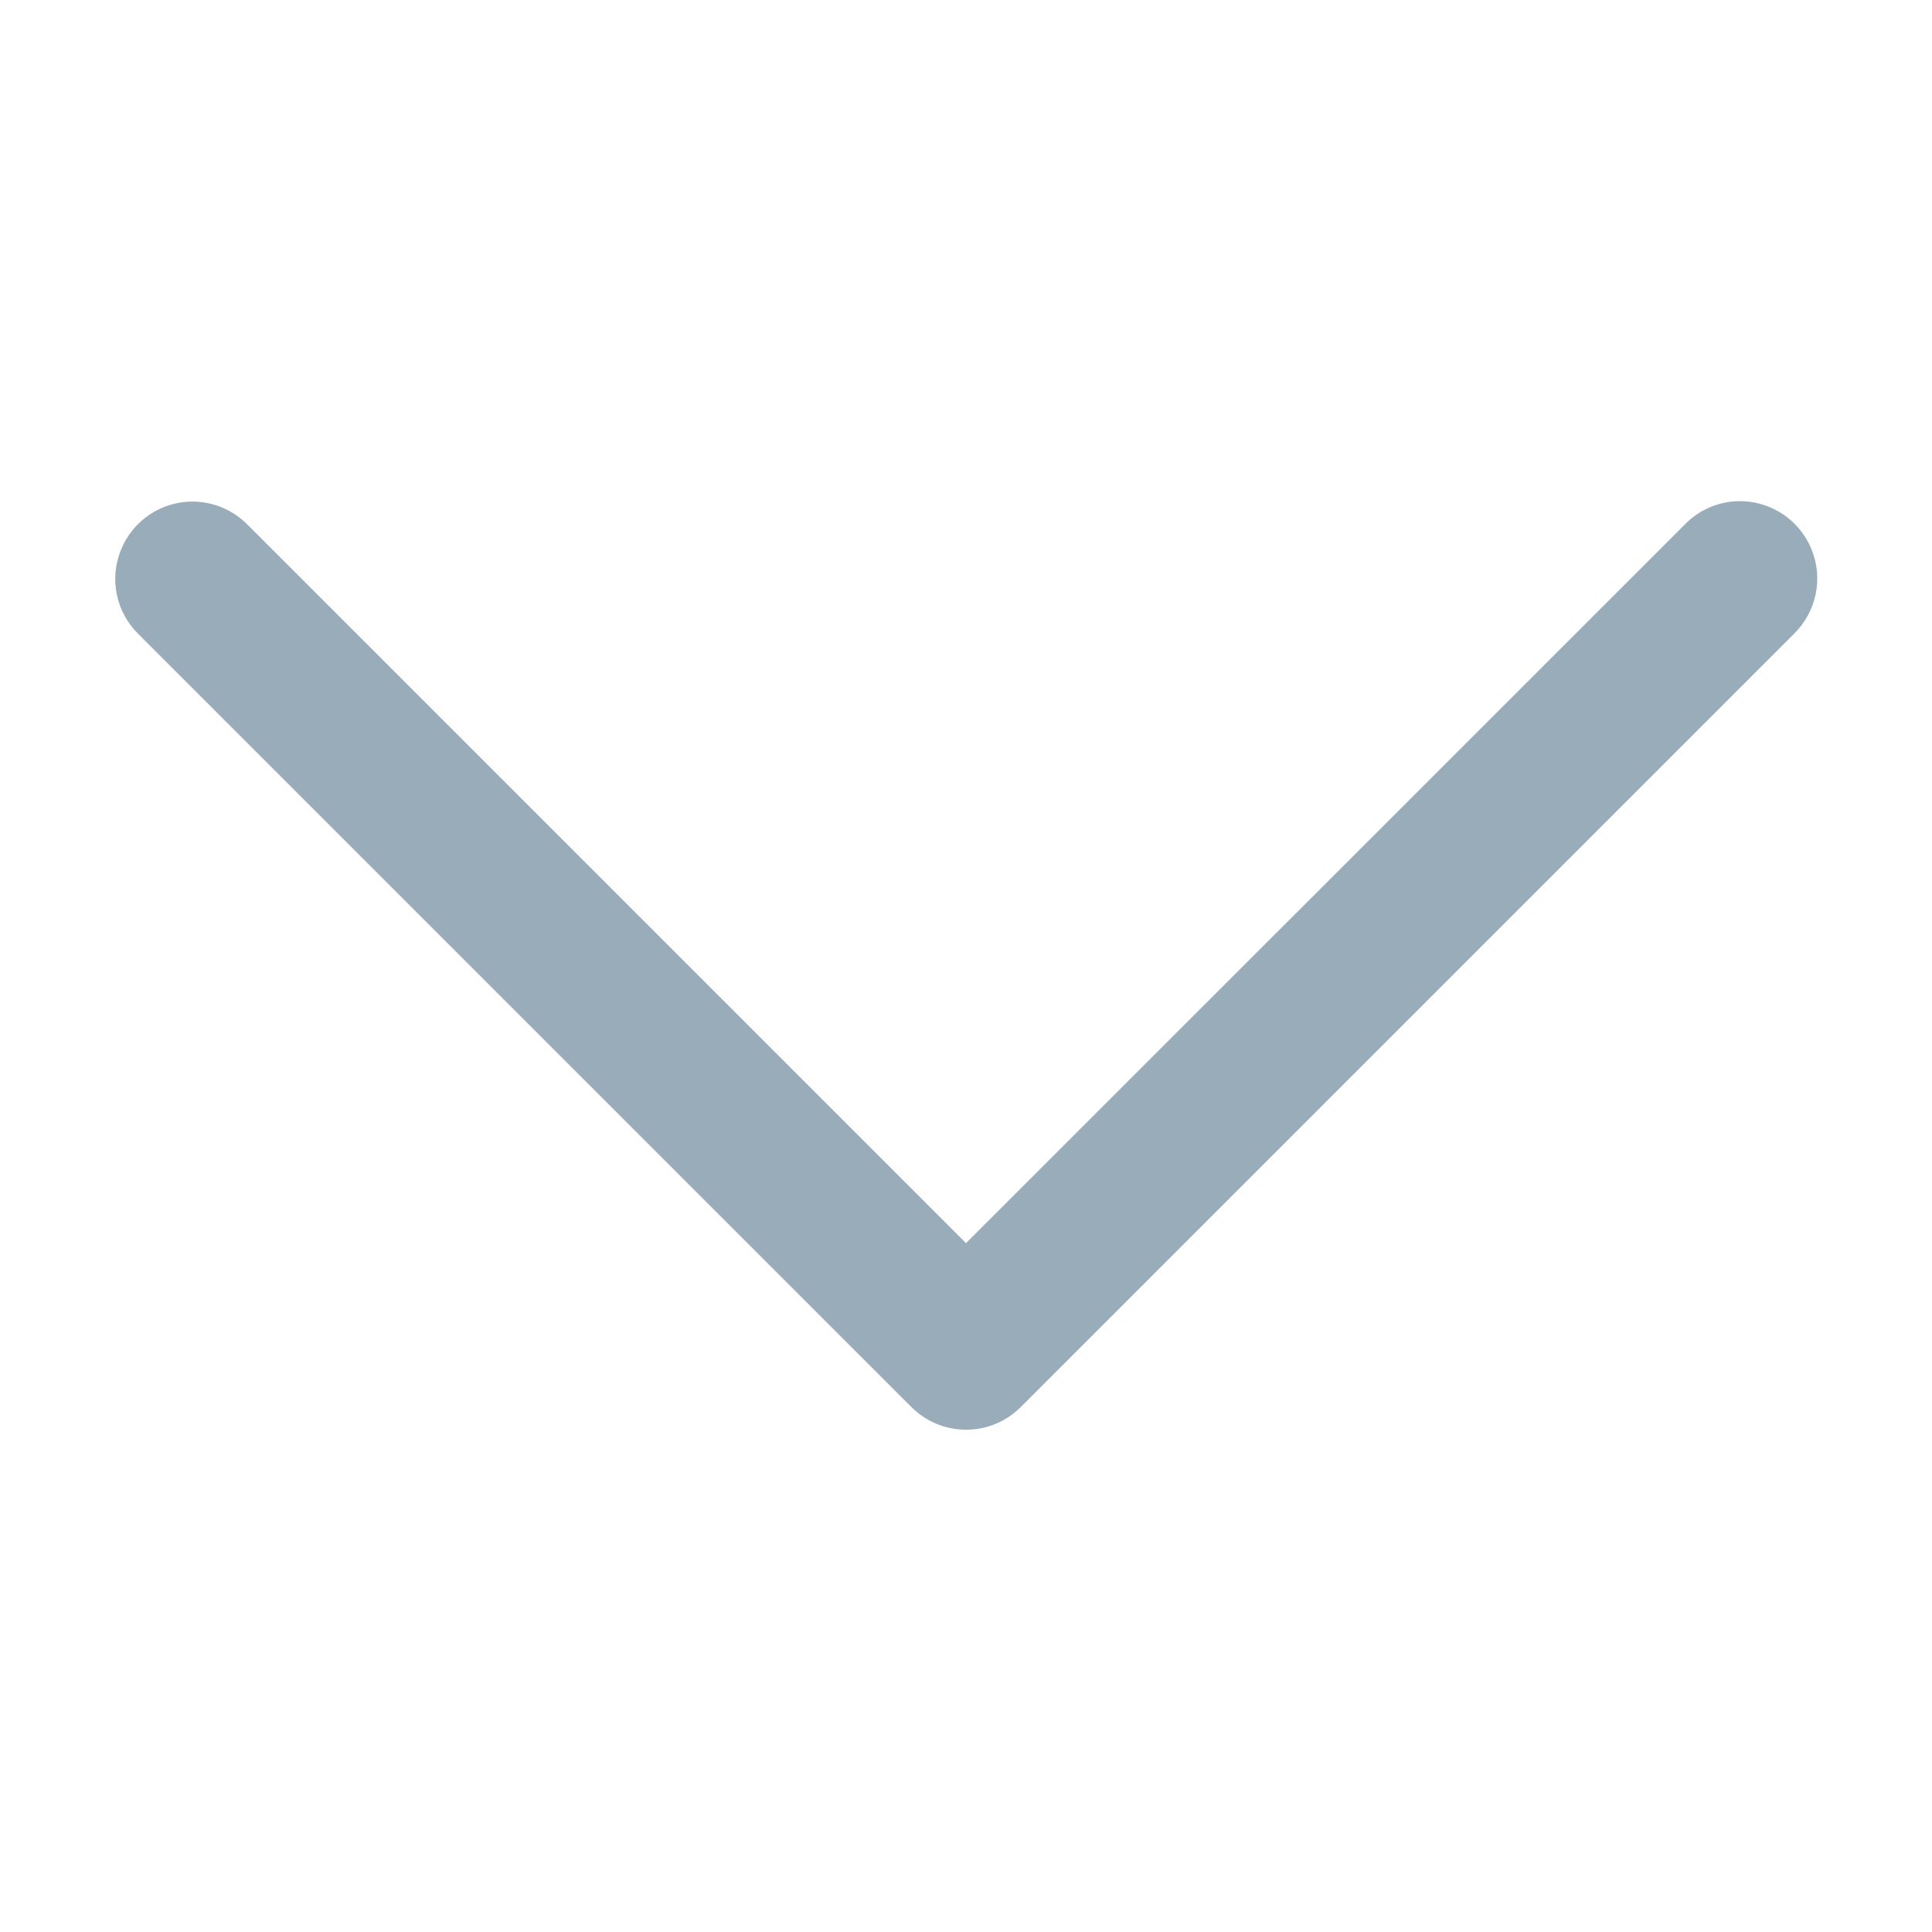
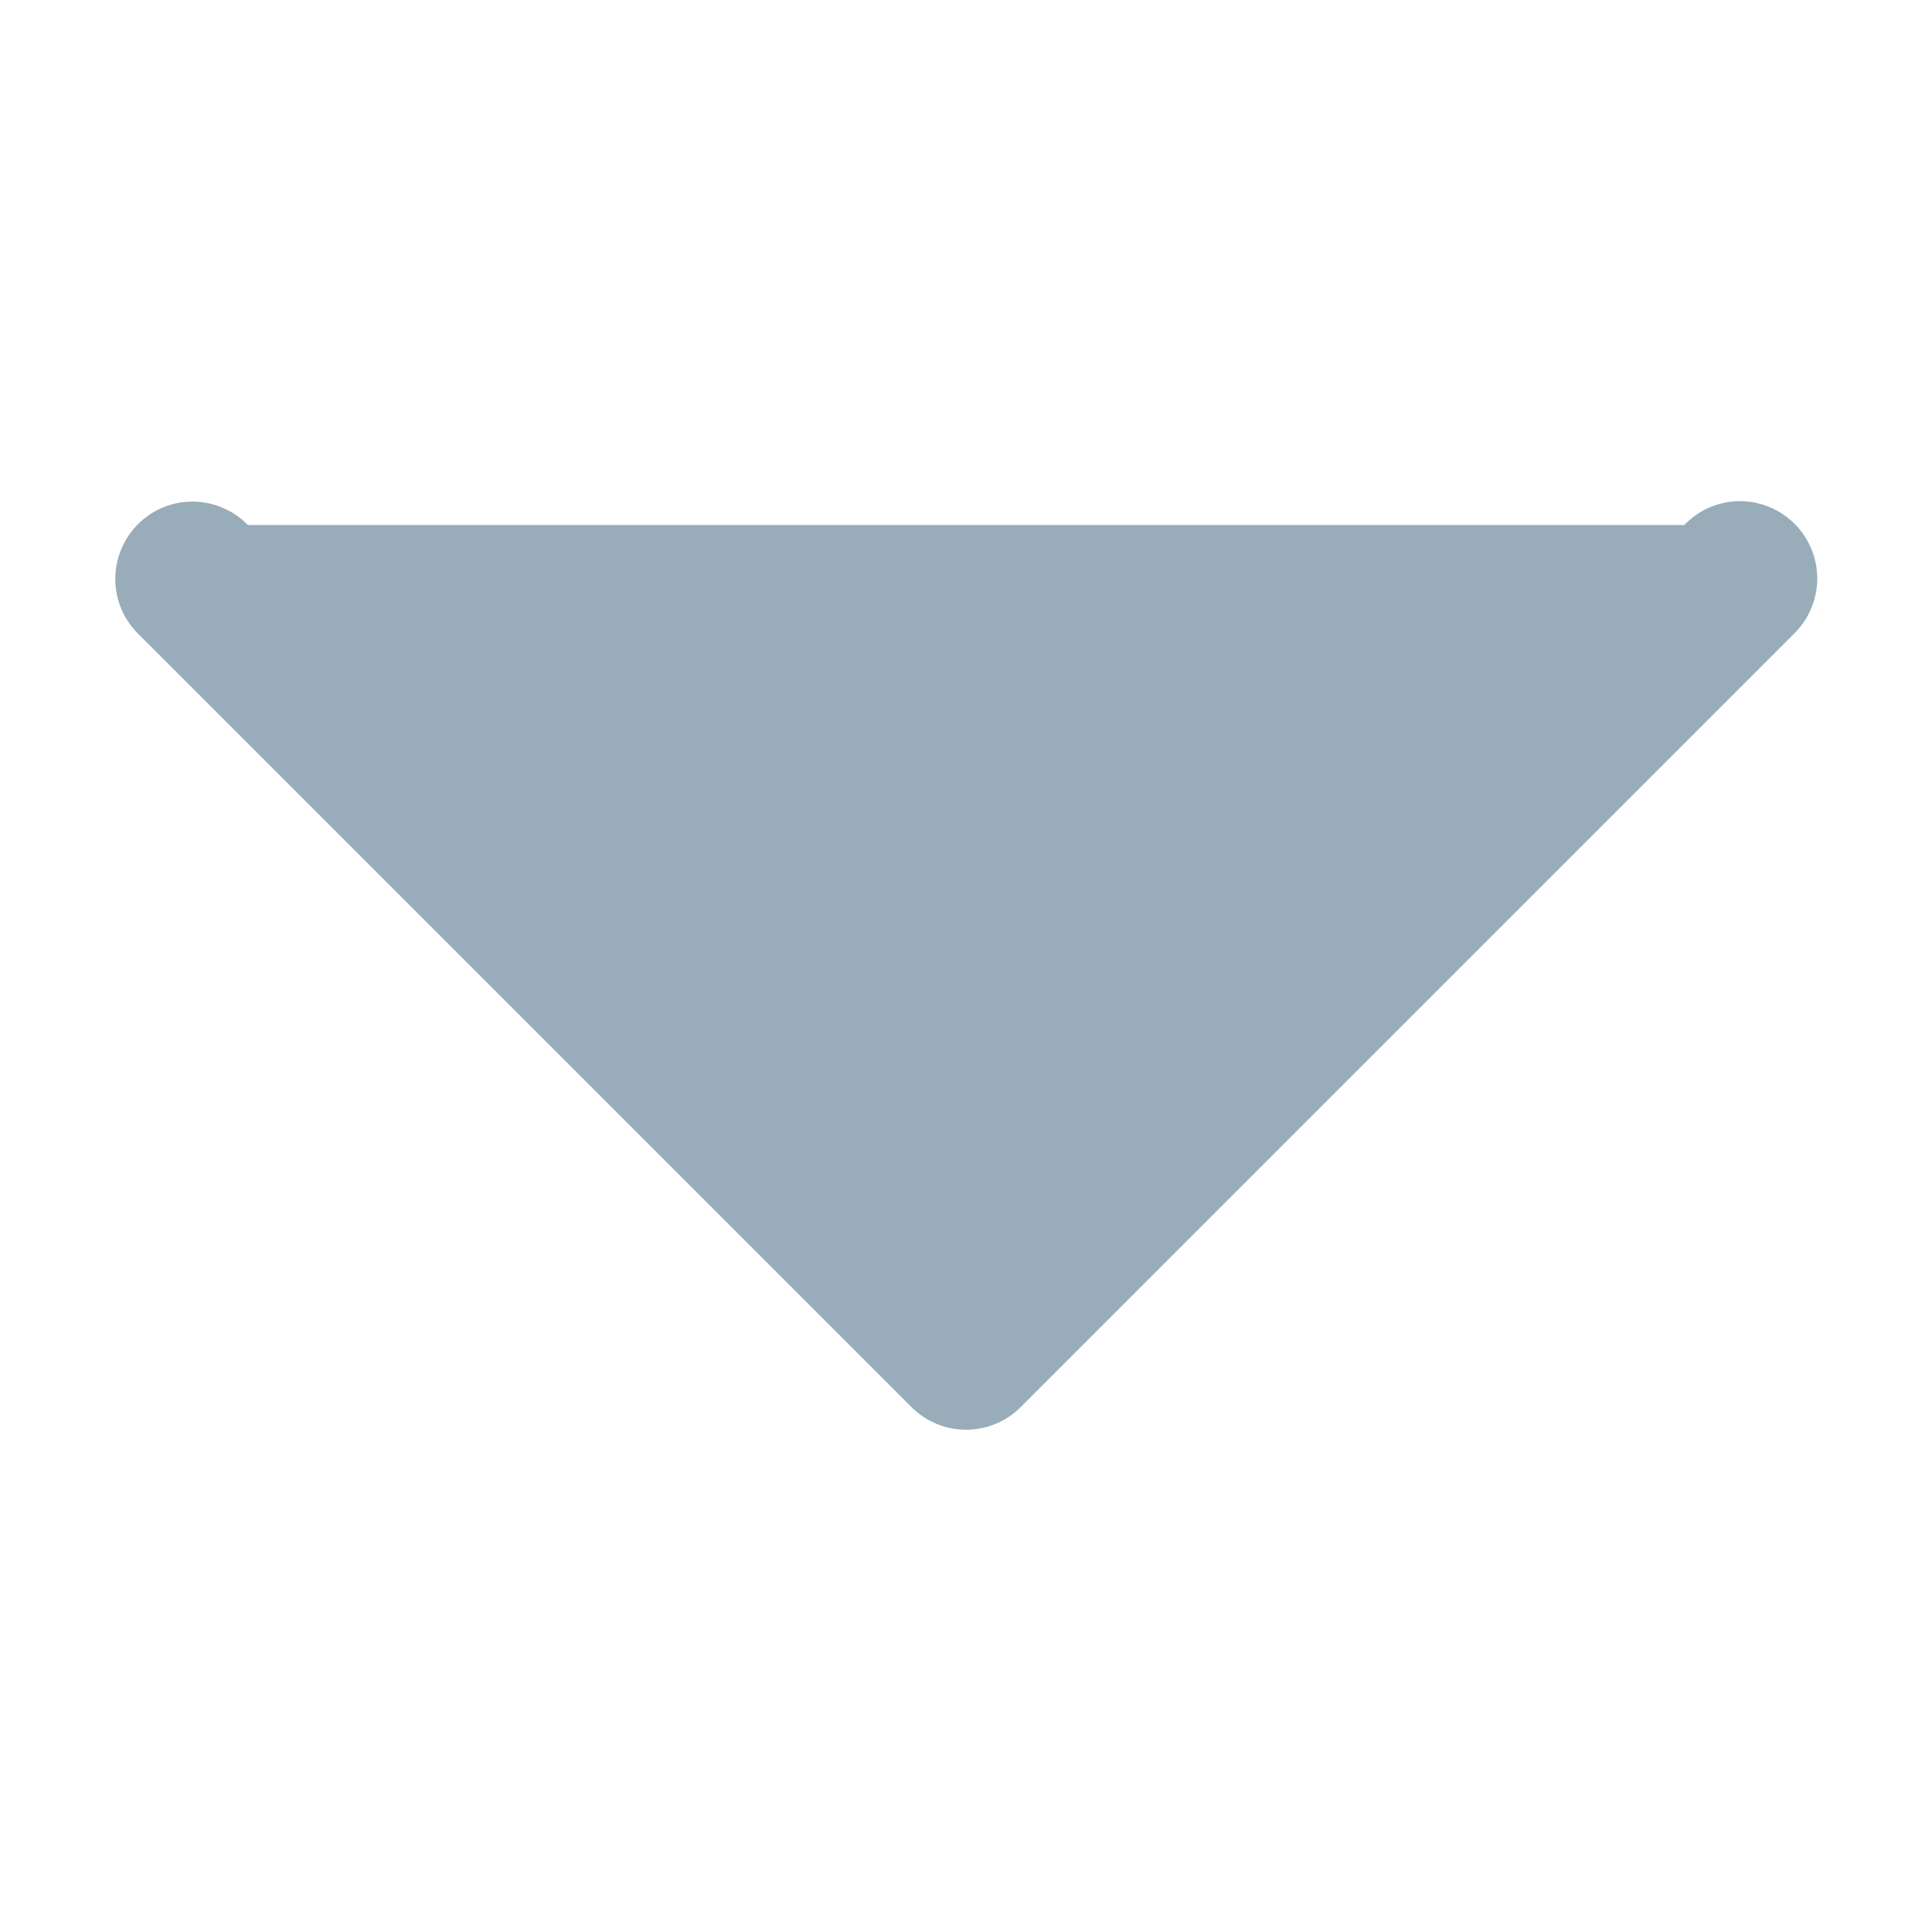
<svg xmlns="http://www.w3.org/2000/svg" width="13" height="13" viewBox="0 0 13 13" fill="none">
-   <path d="M11.696 3.372C11.558 3.376 11.428 3.433 11.333 3.533L6.5 8.365L1.668 3.533C1.57 3.432 1.435 3.375 1.294 3.375C1.083 3.375 0.893 3.504 0.814 3.7C0.734 3.896 0.781 4.121 0.933 4.268L6.133 9.468C6.336 9.671 6.665 9.671 6.868 9.468L12.068 4.268C12.222 4.12 12.271 3.891 12.188 3.693C12.106 3.495 11.911 3.368 11.696 3.372Z" fill="#98ACB9" />
+   <path d="M11.696 3.372C11.558 3.376 11.428 3.433 11.333 3.533L1.668 3.533C1.57 3.432 1.435 3.375 1.294 3.375C1.083 3.375 0.893 3.504 0.814 3.7C0.734 3.896 0.781 4.121 0.933 4.268L6.133 9.468C6.336 9.671 6.665 9.671 6.868 9.468L12.068 4.268C12.222 4.12 12.271 3.891 12.188 3.693C12.106 3.495 11.911 3.368 11.696 3.372Z" fill="#98ACB9" />
</svg>